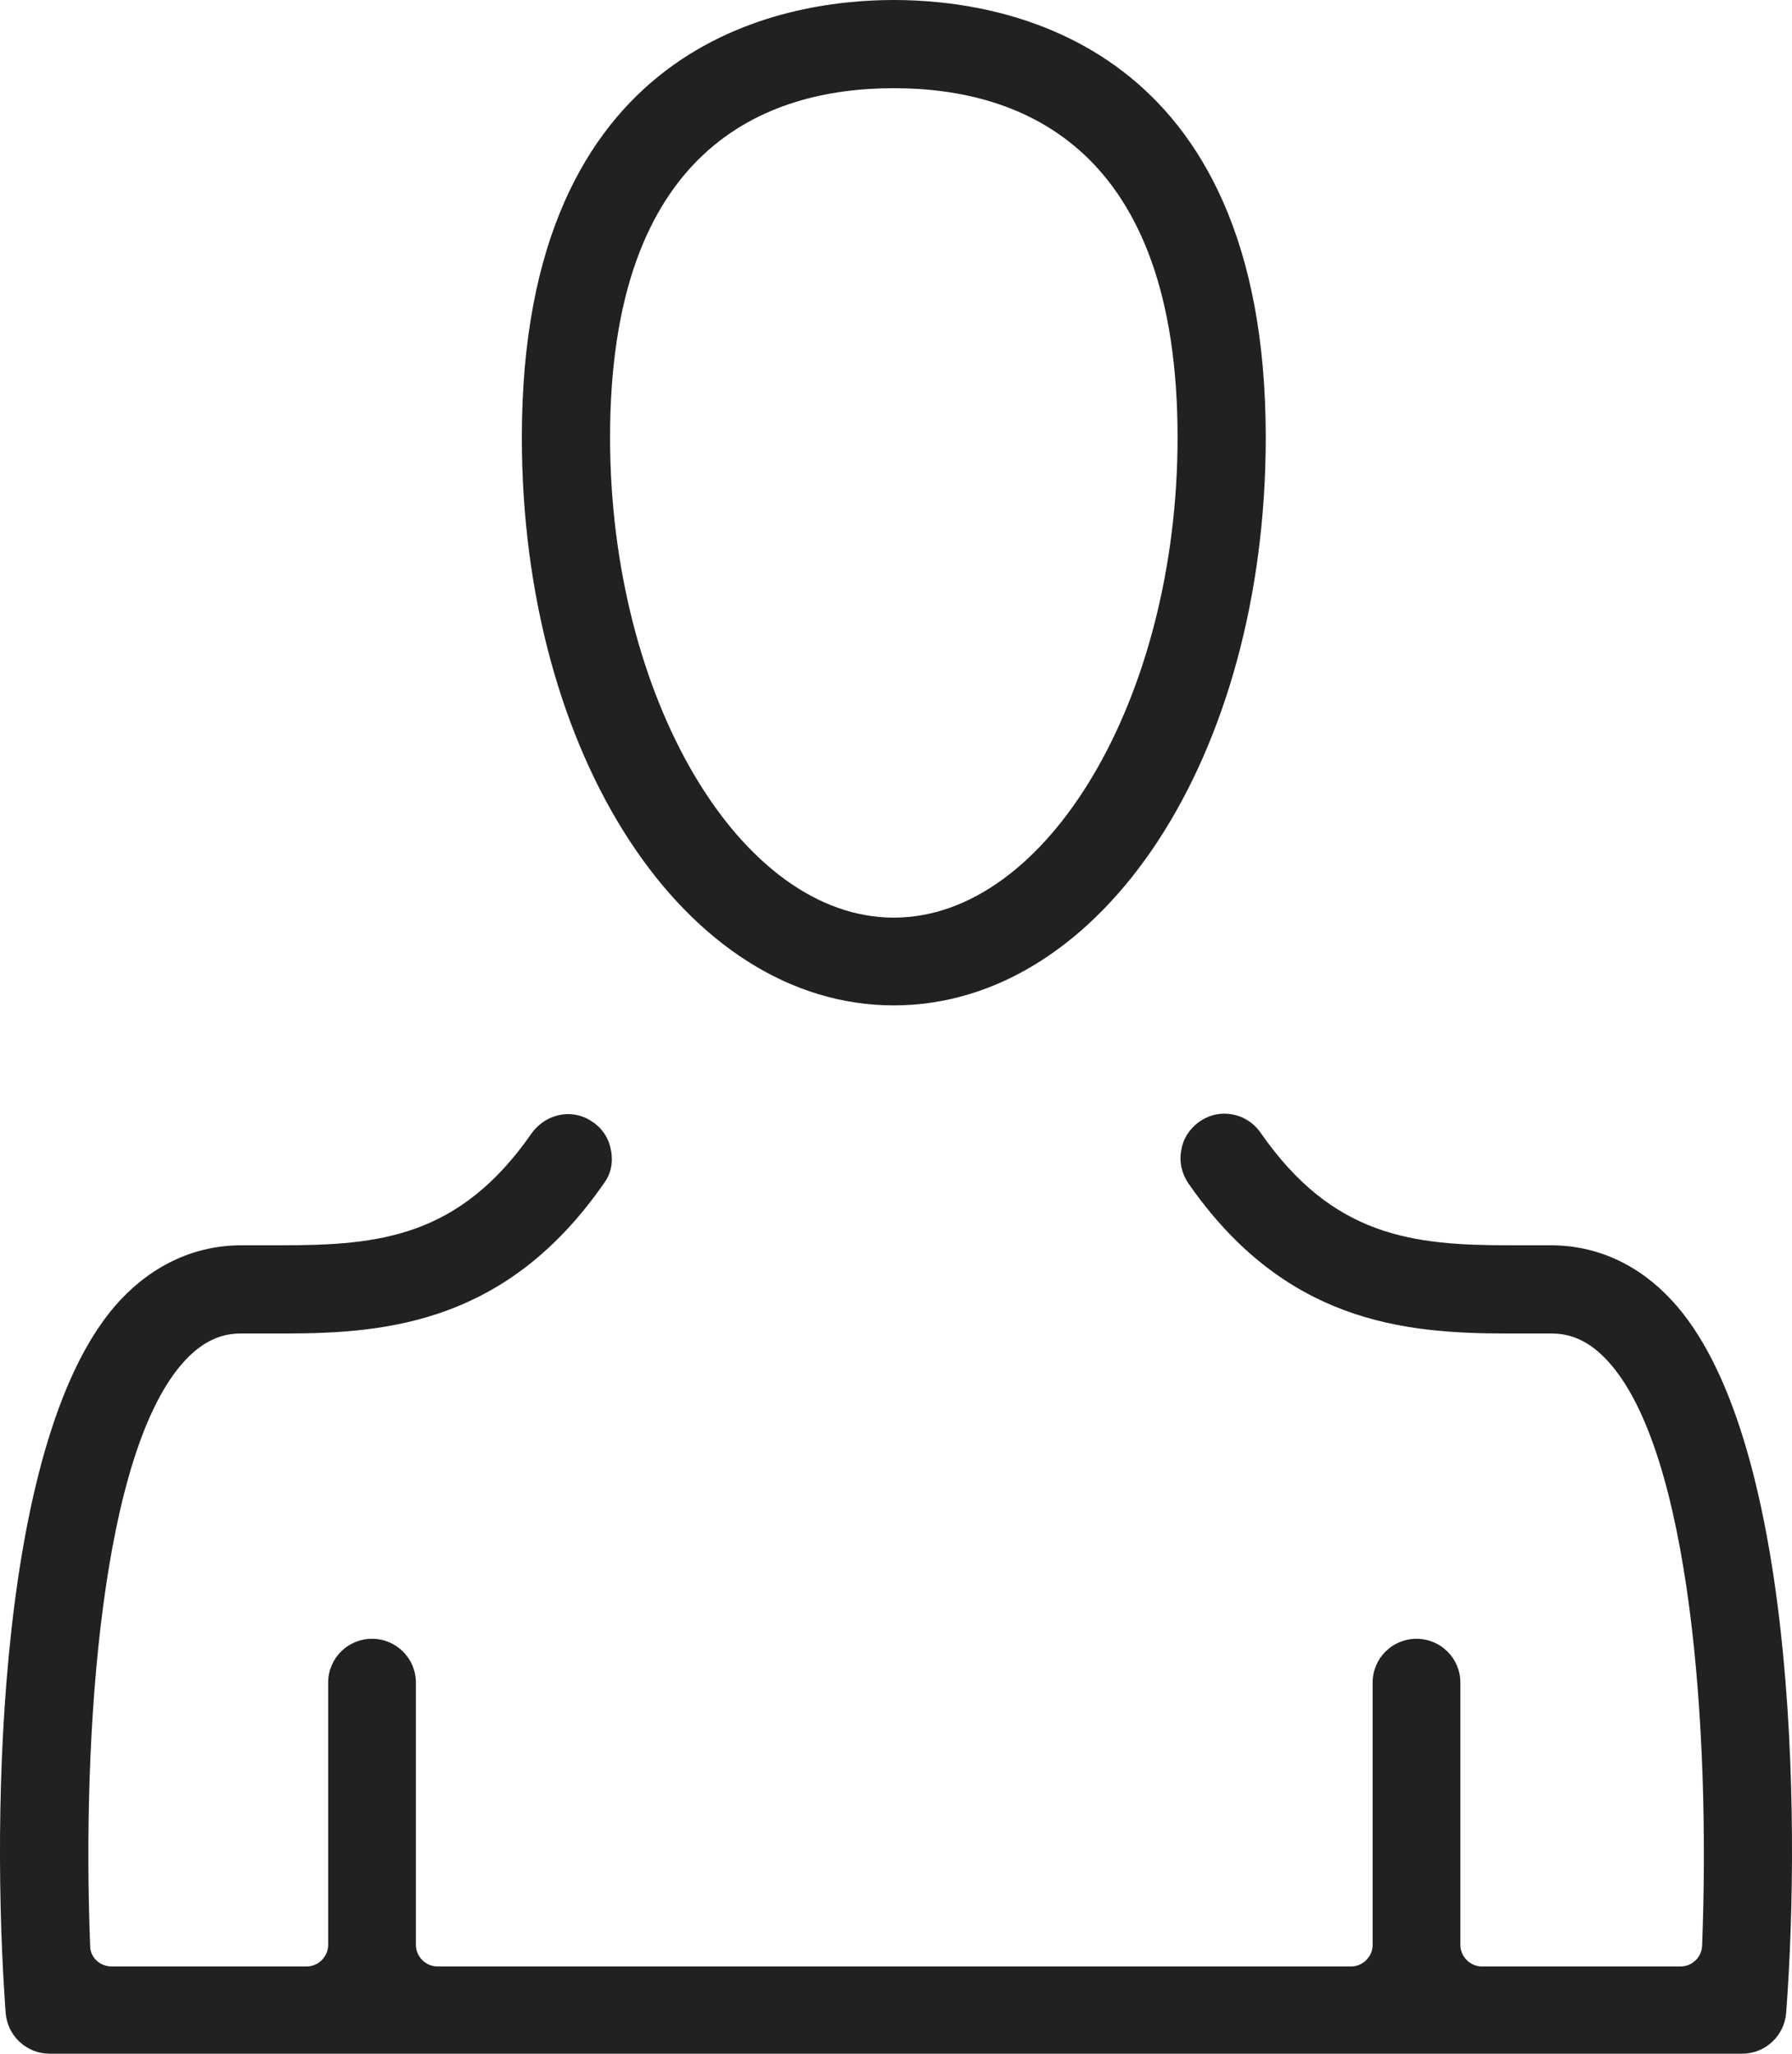
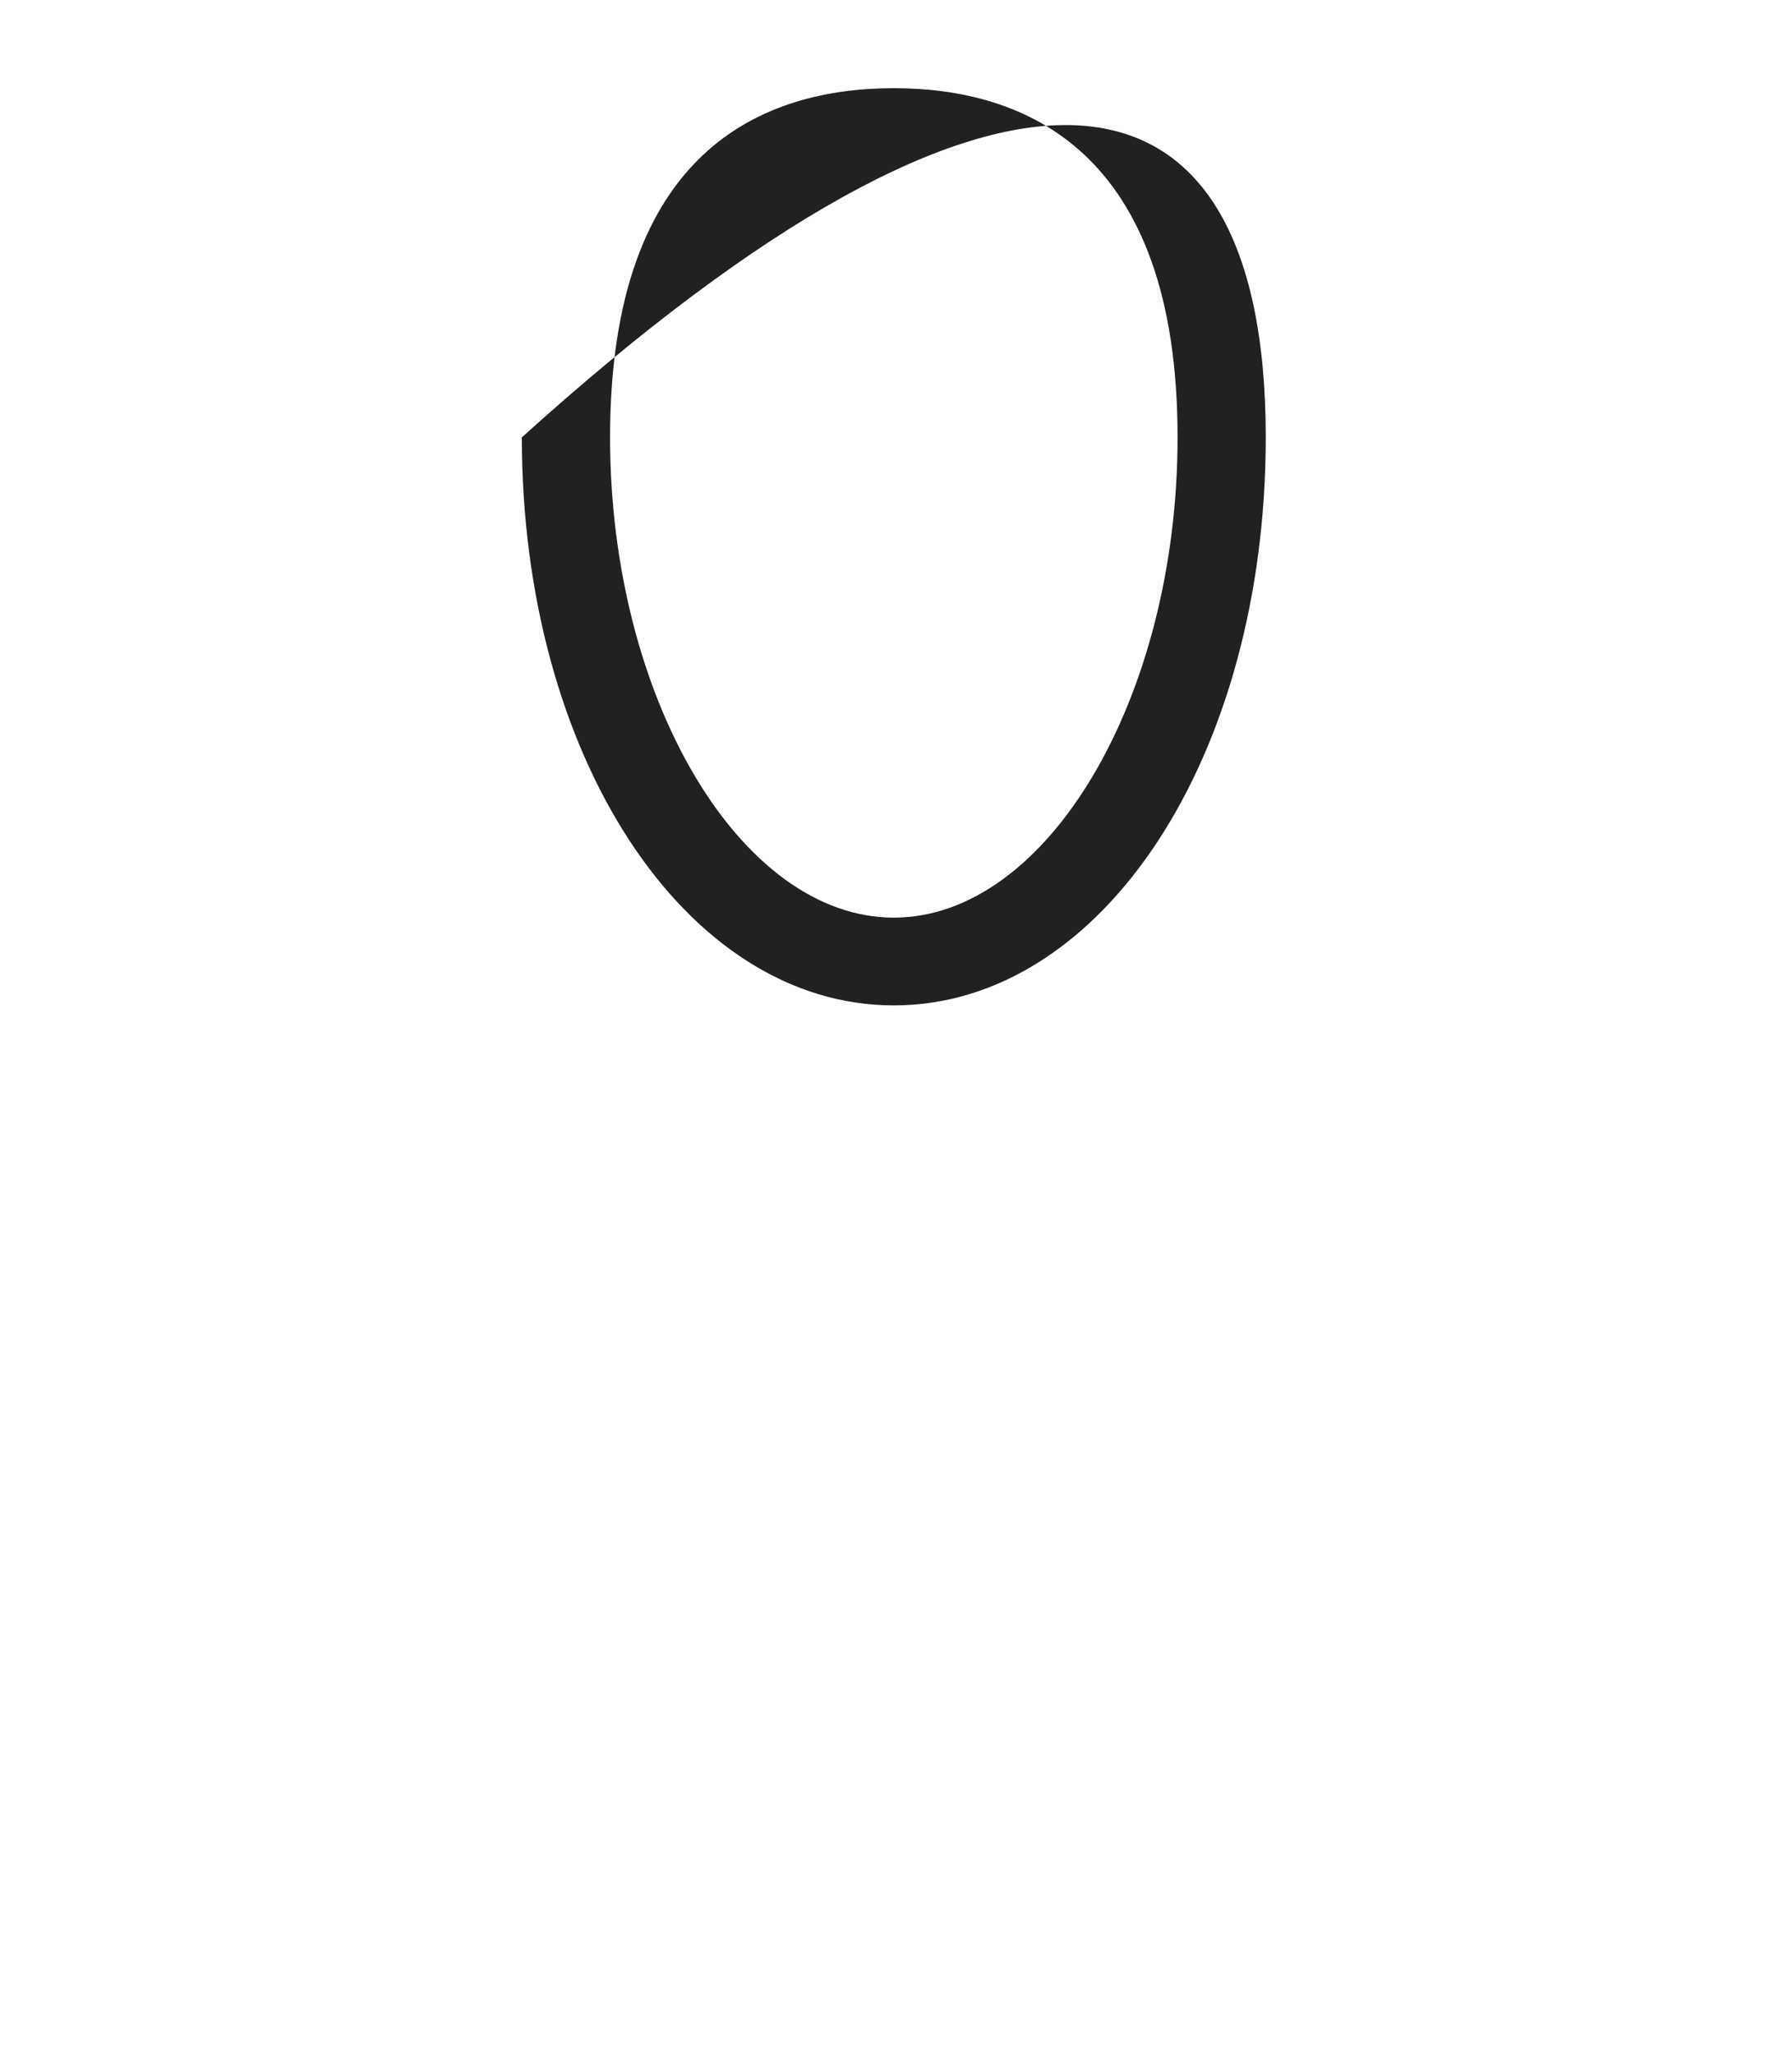
<svg xmlns="http://www.w3.org/2000/svg" width="48" height="55" viewBox="0 0 48 55" fill="none">
-   <path d="M23.941 26.925C18.353 26.925 13.978 20.238 13.978 11.713C13.978 1.137 20.941 0 23.941 0C26.941 0 33.904 1.137 33.904 11.713C33.904 20.25 29.529 26.925 23.941 26.925ZM23.941 2.362C20.479 2.362 16.341 3.987 16.341 11.713C16.341 18.688 19.828 24.575 23.941 24.575C28.054 24.575 31.542 18.688 31.542 11.713C31.542 3.987 27.404 2.362 23.941 2.362Z" fill="#212121" />
-   <path d="M1.327 55C0.715 55 0.202 54.525 0.152 53.913C-0.248 48.487 -0.06 38.35 3.215 34.825C4.115 33.862 5.24 33.35 6.465 33.35H7.54C10.153 33.35 12.303 33.138 14.241 30.35C14.466 30.038 14.828 29.837 15.216 29.837C15.453 29.837 15.691 29.913 15.878 30.05C16.141 30.225 16.316 30.5 16.366 30.812C16.428 31.125 16.366 31.438 16.178 31.688C13.603 35.4 10.415 35.712 7.64 35.712C7.428 35.712 7.215 35.712 7.015 35.712H6.465C6.103 35.712 5.553 35.788 4.953 36.438C2.715 38.85 2.19 46.388 2.415 52.112C2.415 52.425 2.678 52.663 2.99 52.663H8.215C8.528 52.663 8.79 52.4 8.79 52.087V45.062C8.79 44.413 9.315 43.888 9.965 43.888C10.615 43.888 11.14 44.413 11.14 45.062V52.087C11.14 52.4 11.403 52.663 11.716 52.663H36.192C36.504 52.663 36.767 52.4 36.767 52.087V45.062C36.767 44.413 37.292 43.888 37.942 43.888C38.592 43.888 39.117 44.413 39.117 45.062V52.087C39.117 52.4 39.38 52.663 39.692 52.663H45.017C45.33 52.663 45.58 52.413 45.592 52.112C45.817 46.388 45.292 38.85 43.055 36.438C42.455 35.788 41.905 35.712 41.542 35.712H41.005C40.792 35.712 40.58 35.712 40.355 35.712C37.58 35.712 34.404 35.4 31.829 31.688C31.654 31.425 31.579 31.113 31.642 30.8C31.692 30.488 31.867 30.225 32.129 30.038C32.329 29.9 32.554 29.825 32.792 29.825C33.179 29.825 33.542 30.012 33.767 30.337C35.704 33.125 37.842 33.35 40.442 33.35H41.542C42.767 33.35 43.892 33.862 44.78 34.825C48.055 38.35 48.255 48.487 47.843 53.913C47.792 54.525 47.28 55 46.667 55H1.327Z" fill="#212121" />
+   <path d="M23.941 26.925C18.353 26.925 13.978 20.238 13.978 11.713C26.941 0 33.904 1.137 33.904 11.713C33.904 20.25 29.529 26.925 23.941 26.925ZM23.941 2.362C20.479 2.362 16.341 3.987 16.341 11.713C16.341 18.688 19.828 24.575 23.941 24.575C28.054 24.575 31.542 18.688 31.542 11.713C31.542 3.987 27.404 2.362 23.941 2.362Z" fill="#212121" />
</svg>